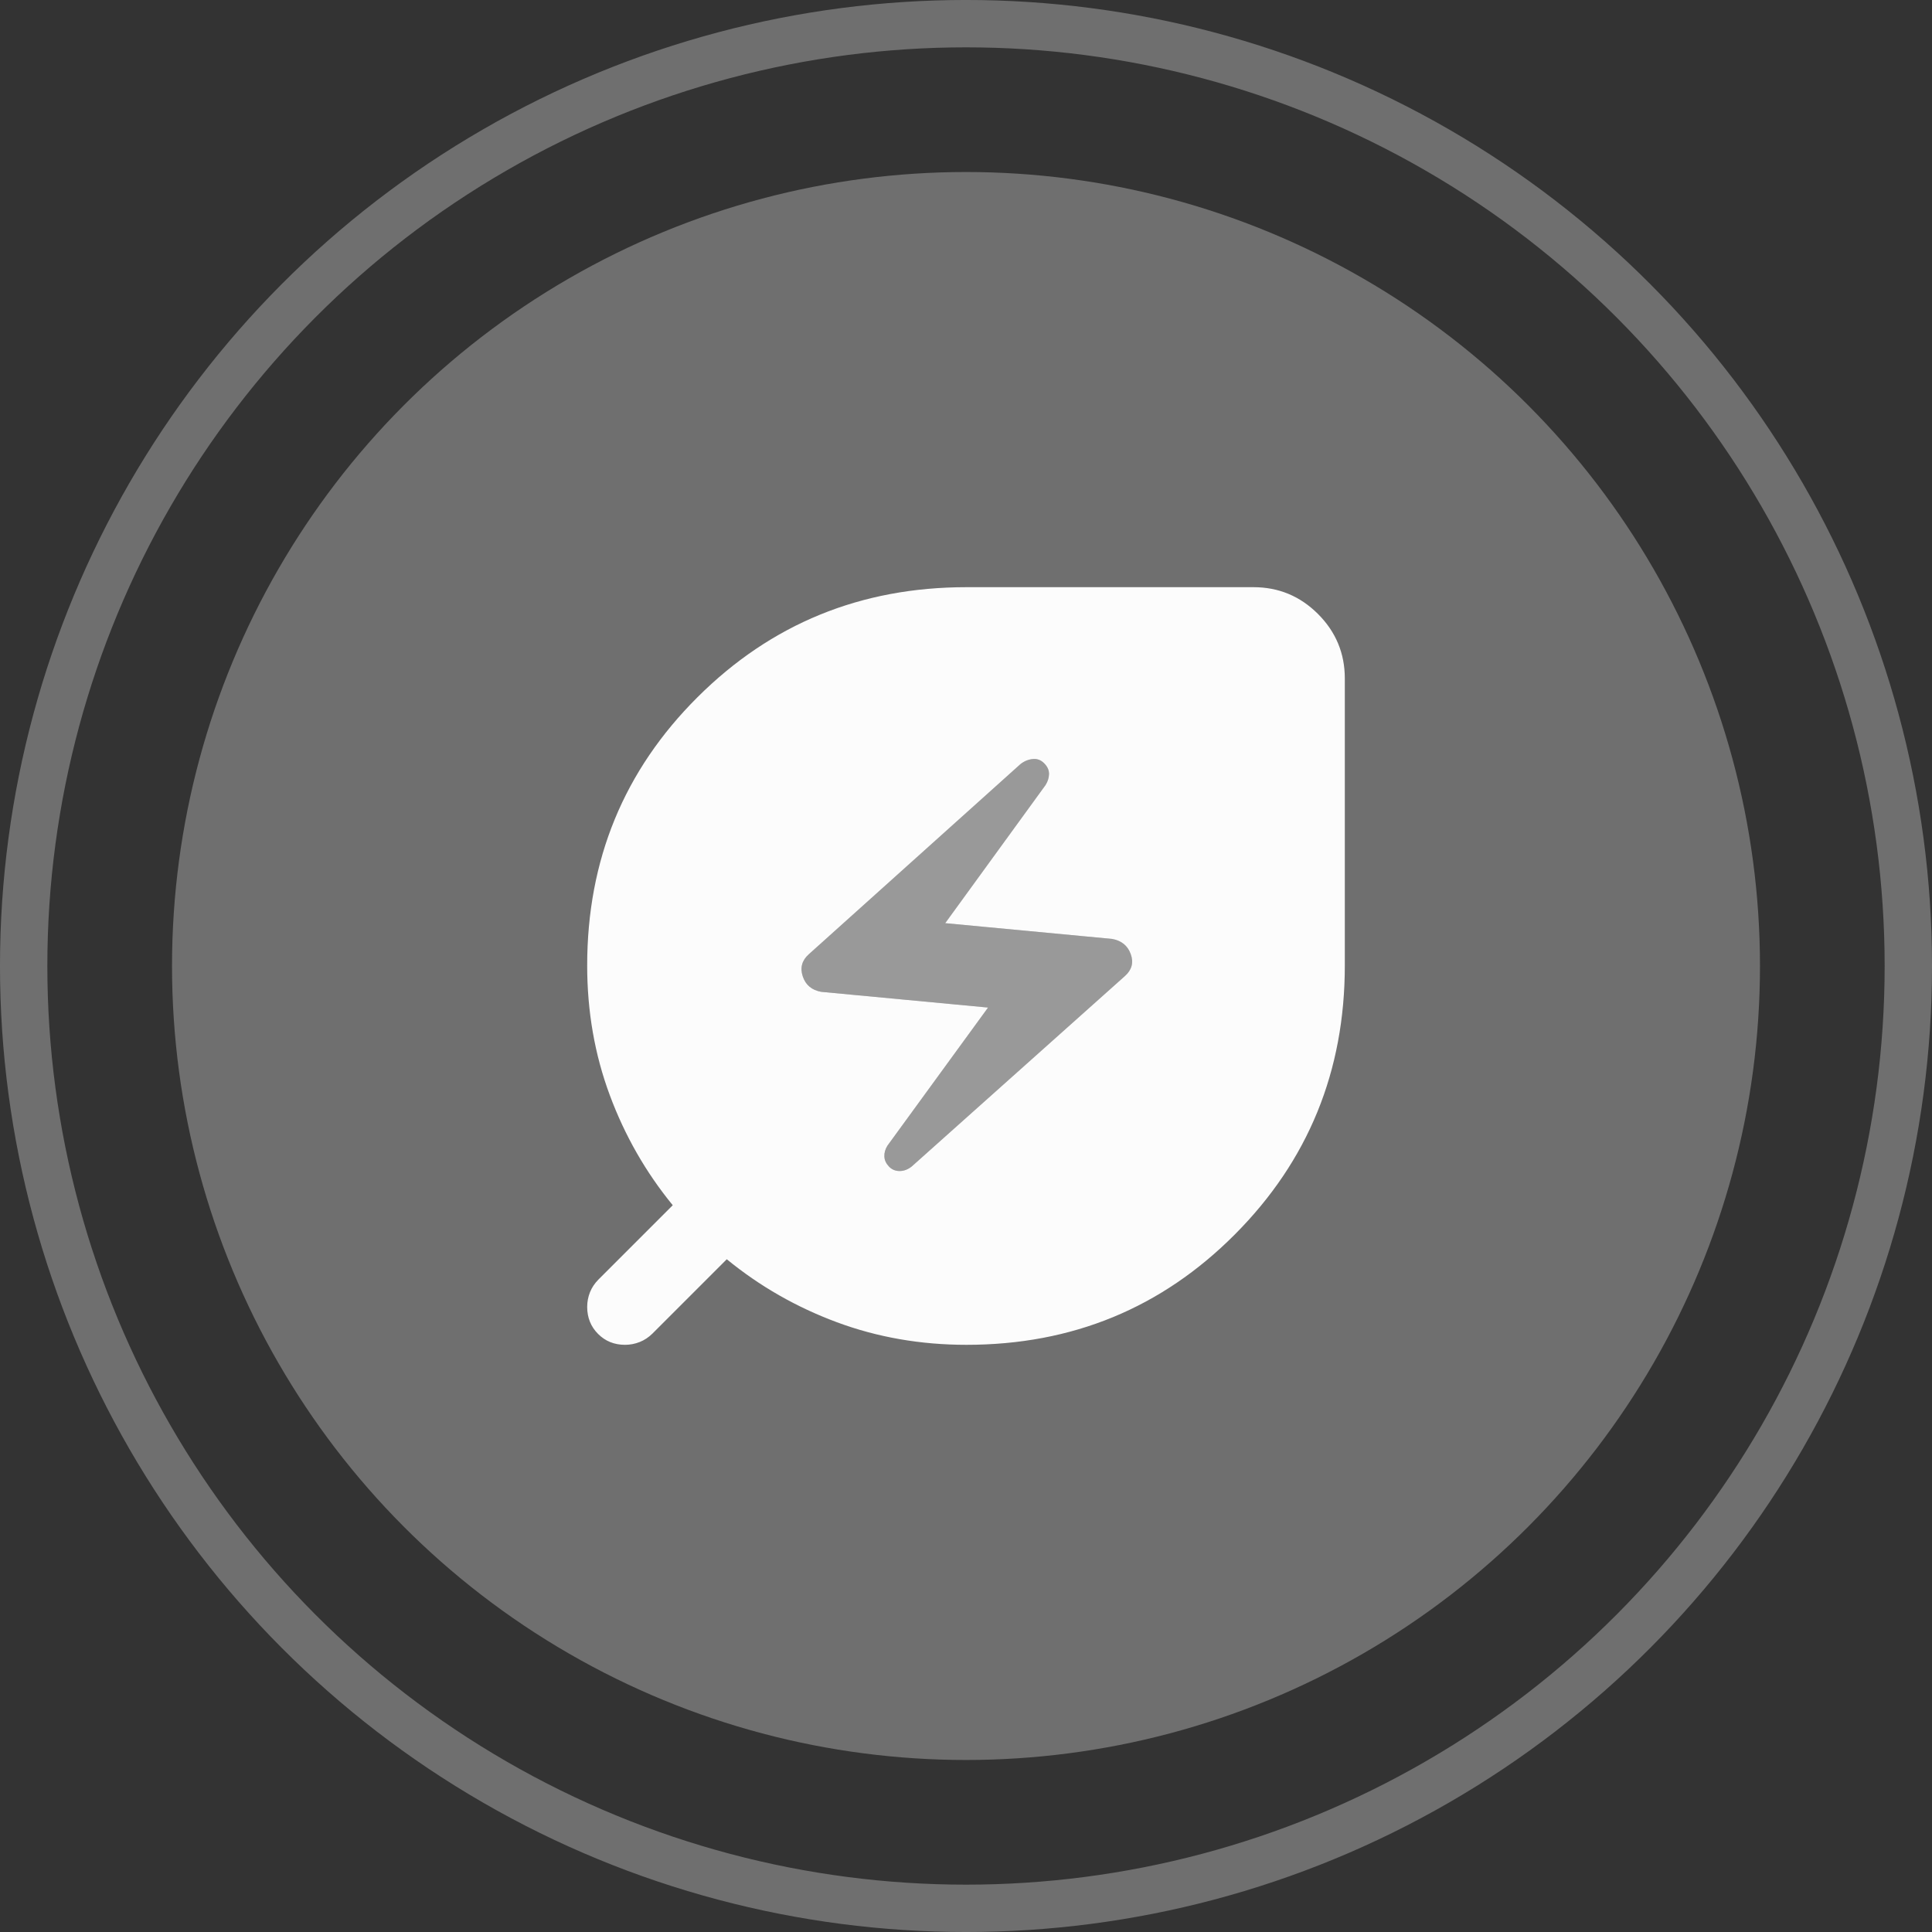
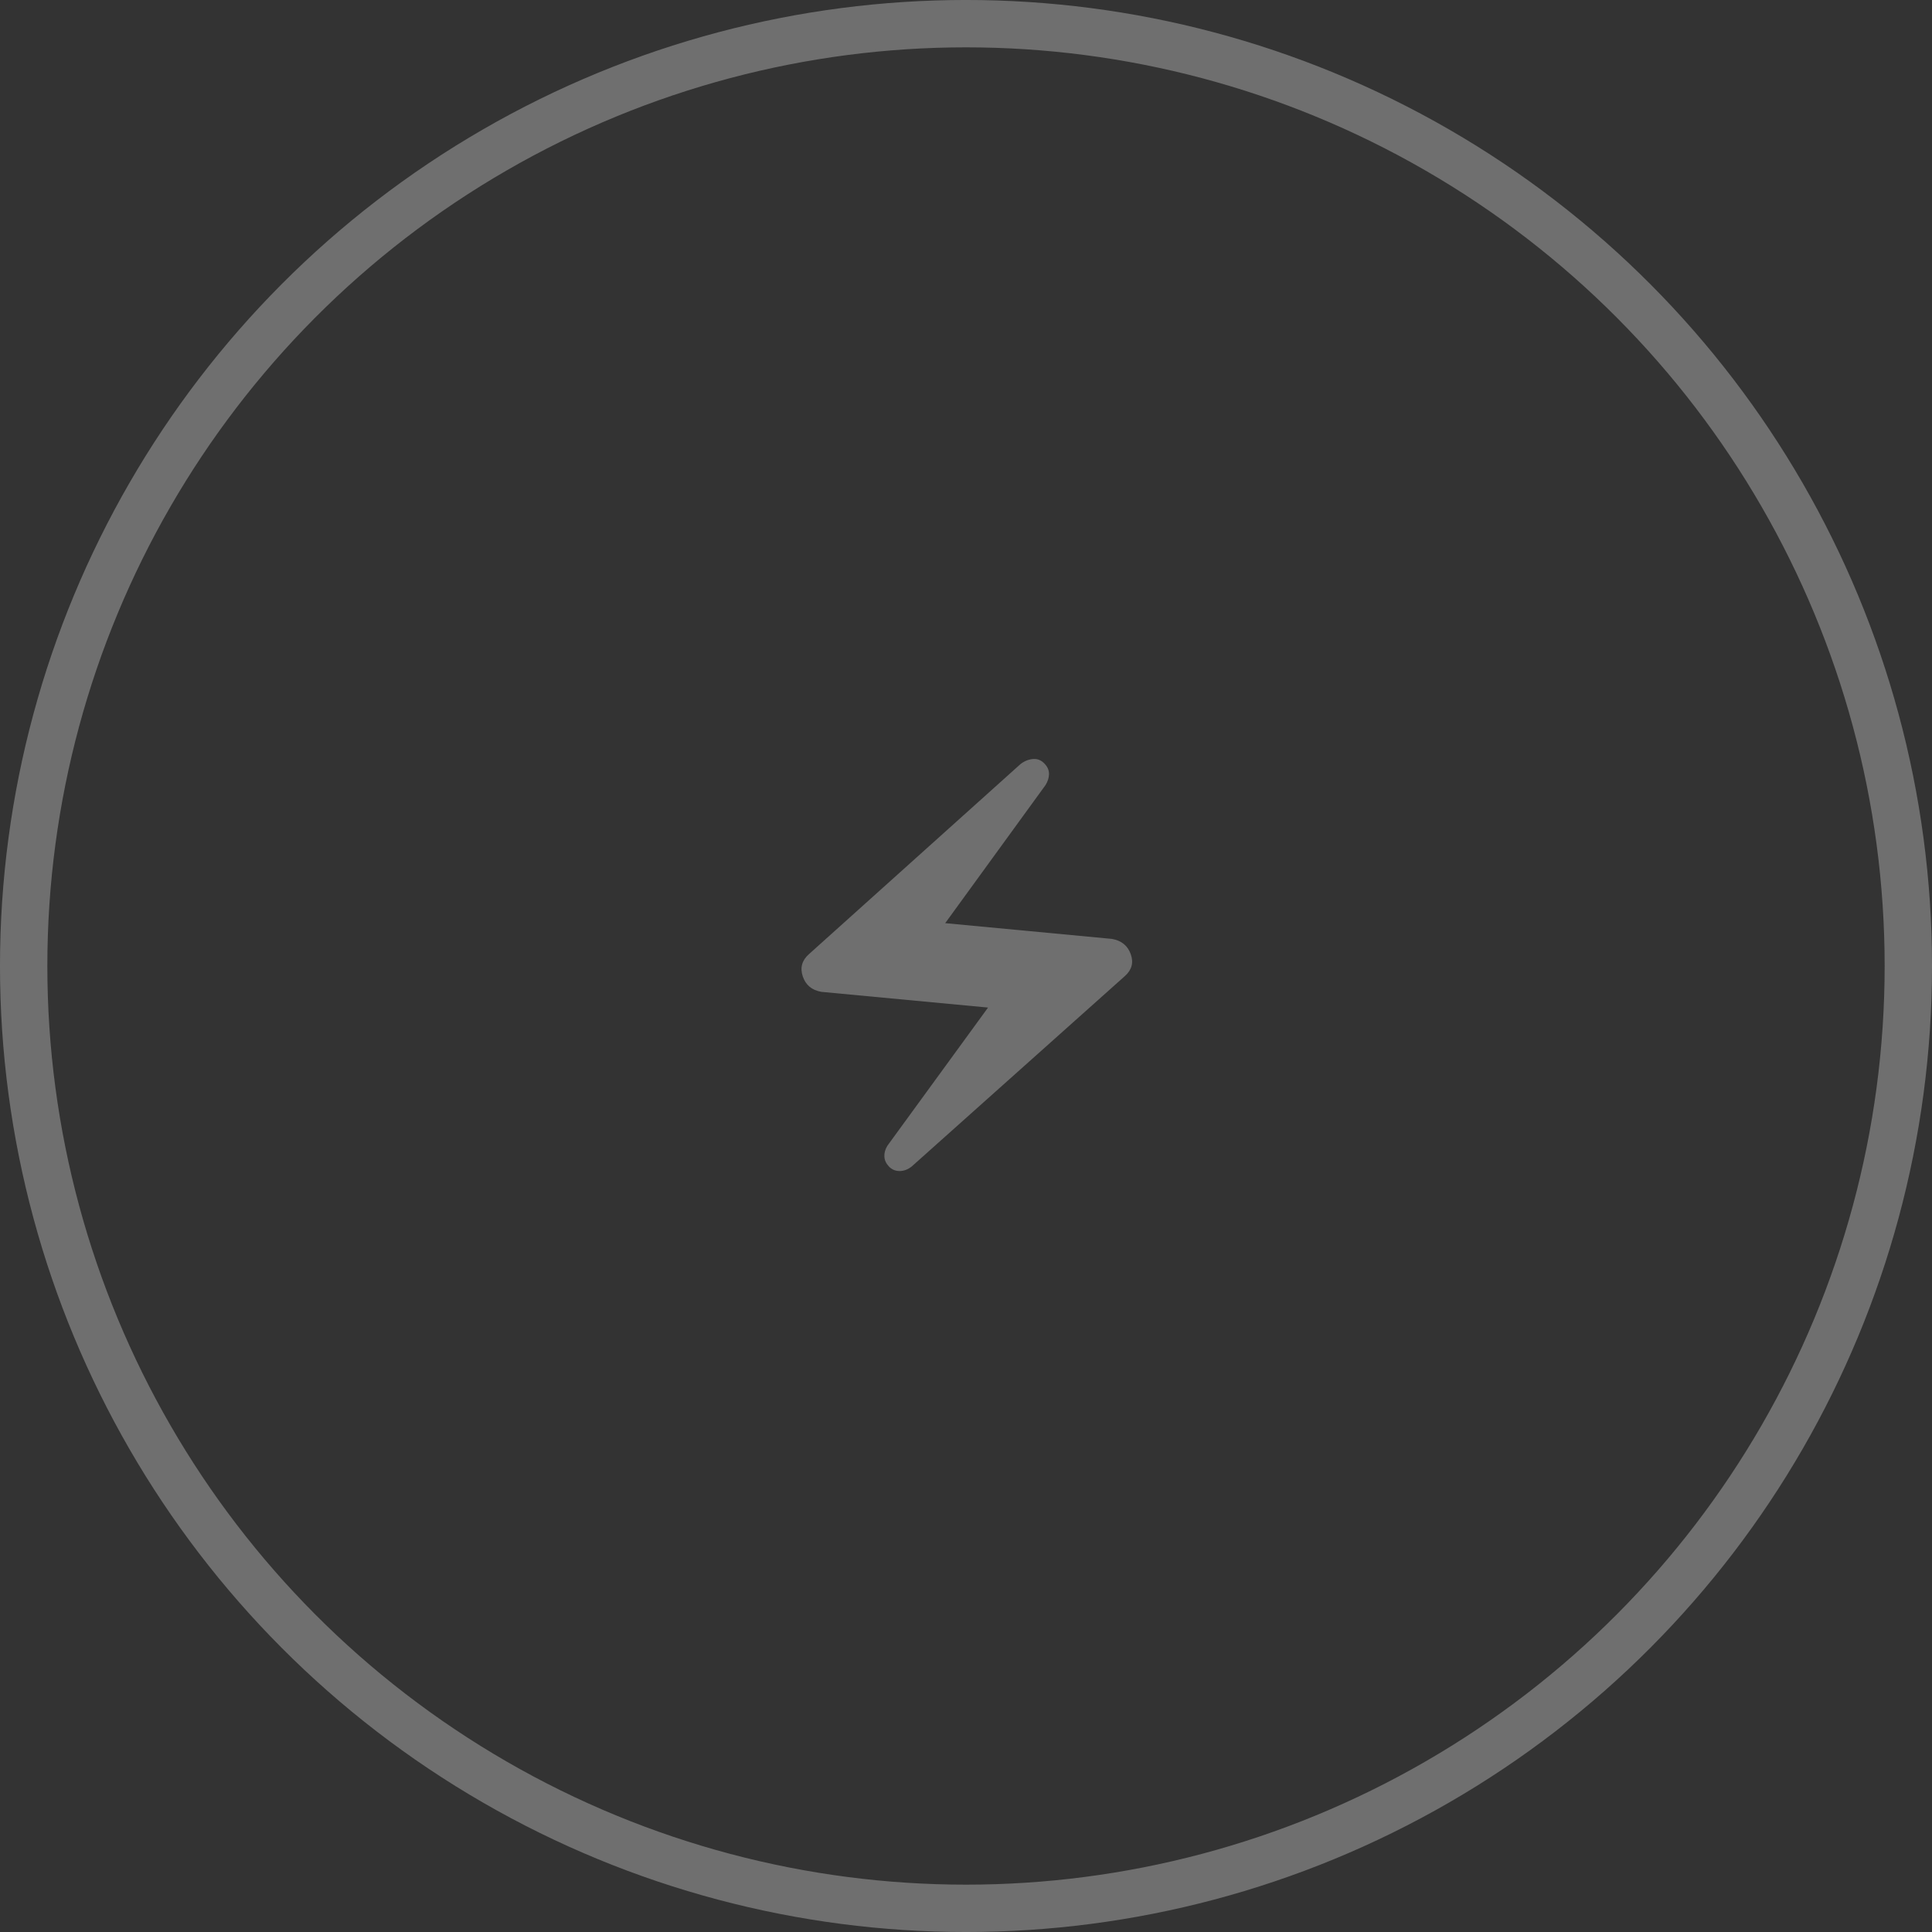
<svg xmlns="http://www.w3.org/2000/svg" preserveAspectRatio="none" width="100%" height="100%" overflow="visible" style="display: block;" viewBox="0 0 80 80" fill="none">
  <rect x="0" y="0" width="80" height="80" fill="#333333" stroke="none" />
  <g id="icon">
-     <circle id="Ellipse 8" cx="40" cy="40" r="32.877" fill="#FCFCFC" fill-opacity="0.3" />
    <circle id="Ellipse 9" cx="40" cy="40" r="39.02" stroke="#FCFCFC" stroke-opacity="0.3" stroke-width="1.961" />
    <g id="energy_savings_leaf">
-       <path d="M37.755 48.299L46.579 40.417C46.867 40.16 46.948 39.857 46.821 39.508C46.696 39.157 46.437 38.948 46.045 38.878L39.139 38.226L43.294 32.507C43.385 32.359 43.433 32.21 43.437 32.06C43.441 31.91 43.387 31.772 43.274 31.646C43.134 31.485 42.969 31.413 42.778 31.429C42.586 31.445 42.411 31.517 42.251 31.644L33.493 39.512C33.206 39.767 33.122 40.074 33.241 40.43C33.36 40.787 33.615 41 34.007 41.07L40.913 41.721L36.746 47.441C36.655 47.589 36.613 47.737 36.62 47.888C36.626 48.038 36.689 48.175 36.808 48.302C36.928 48.428 37.076 48.49 37.251 48.49C37.427 48.49 37.595 48.426 37.755 48.299ZM40.02 55.686C38.121 55.686 36.333 55.374 34.654 54.751C32.976 54.128 31.456 53.258 30.094 52.143L27.017 55.22C26.86 55.375 26.684 55.492 26.488 55.57C26.292 55.647 26.09 55.686 25.881 55.686C25.437 55.686 25.065 55.536 24.764 55.234C24.464 54.933 24.314 54.56 24.314 54.114C24.314 53.905 24.353 53.703 24.43 53.508C24.508 53.314 24.625 53.139 24.78 52.983L27.857 49.906C26.742 48.544 25.872 47.024 25.249 45.346C24.625 43.667 24.314 41.879 24.314 39.98C24.314 35.606 25.837 31.902 28.885 28.867C31.932 25.831 35.644 24.314 40.02 24.314H51.905C52.945 24.314 53.835 24.684 54.576 25.424C55.316 26.165 55.686 27.055 55.686 28.095V39.98C55.686 44.356 54.169 48.068 51.133 51.115C48.098 54.163 44.394 55.686 40.02 55.686Z" fill="#FCFCFC" />
      <path d="M37.755 48.299L46.579 40.417C46.867 40.16 46.948 39.857 46.821 39.508C46.696 39.157 46.437 38.948 46.045 38.878L39.139 38.226L43.294 32.507C43.385 32.359 43.433 32.21 43.437 32.06C43.441 31.91 43.387 31.772 43.274 31.646C43.134 31.485 42.969 31.413 42.778 31.429C42.586 31.445 42.411 31.517 42.251 31.644L33.493 39.512C33.206 39.767 33.122 40.074 33.241 40.43C33.36 40.787 33.615 41 34.007 41.07L40.913 41.721L36.746 47.441C36.655 47.589 36.613 47.737 36.62 47.888C36.626 48.038 36.689 48.175 36.808 48.302C36.928 48.428 37.076 48.49 37.251 48.49C37.427 48.49 37.595 48.426 37.755 48.299Z" fill="#FCFCFC" fill-opacity="0.3" />
    </g>
  </g>
</svg>